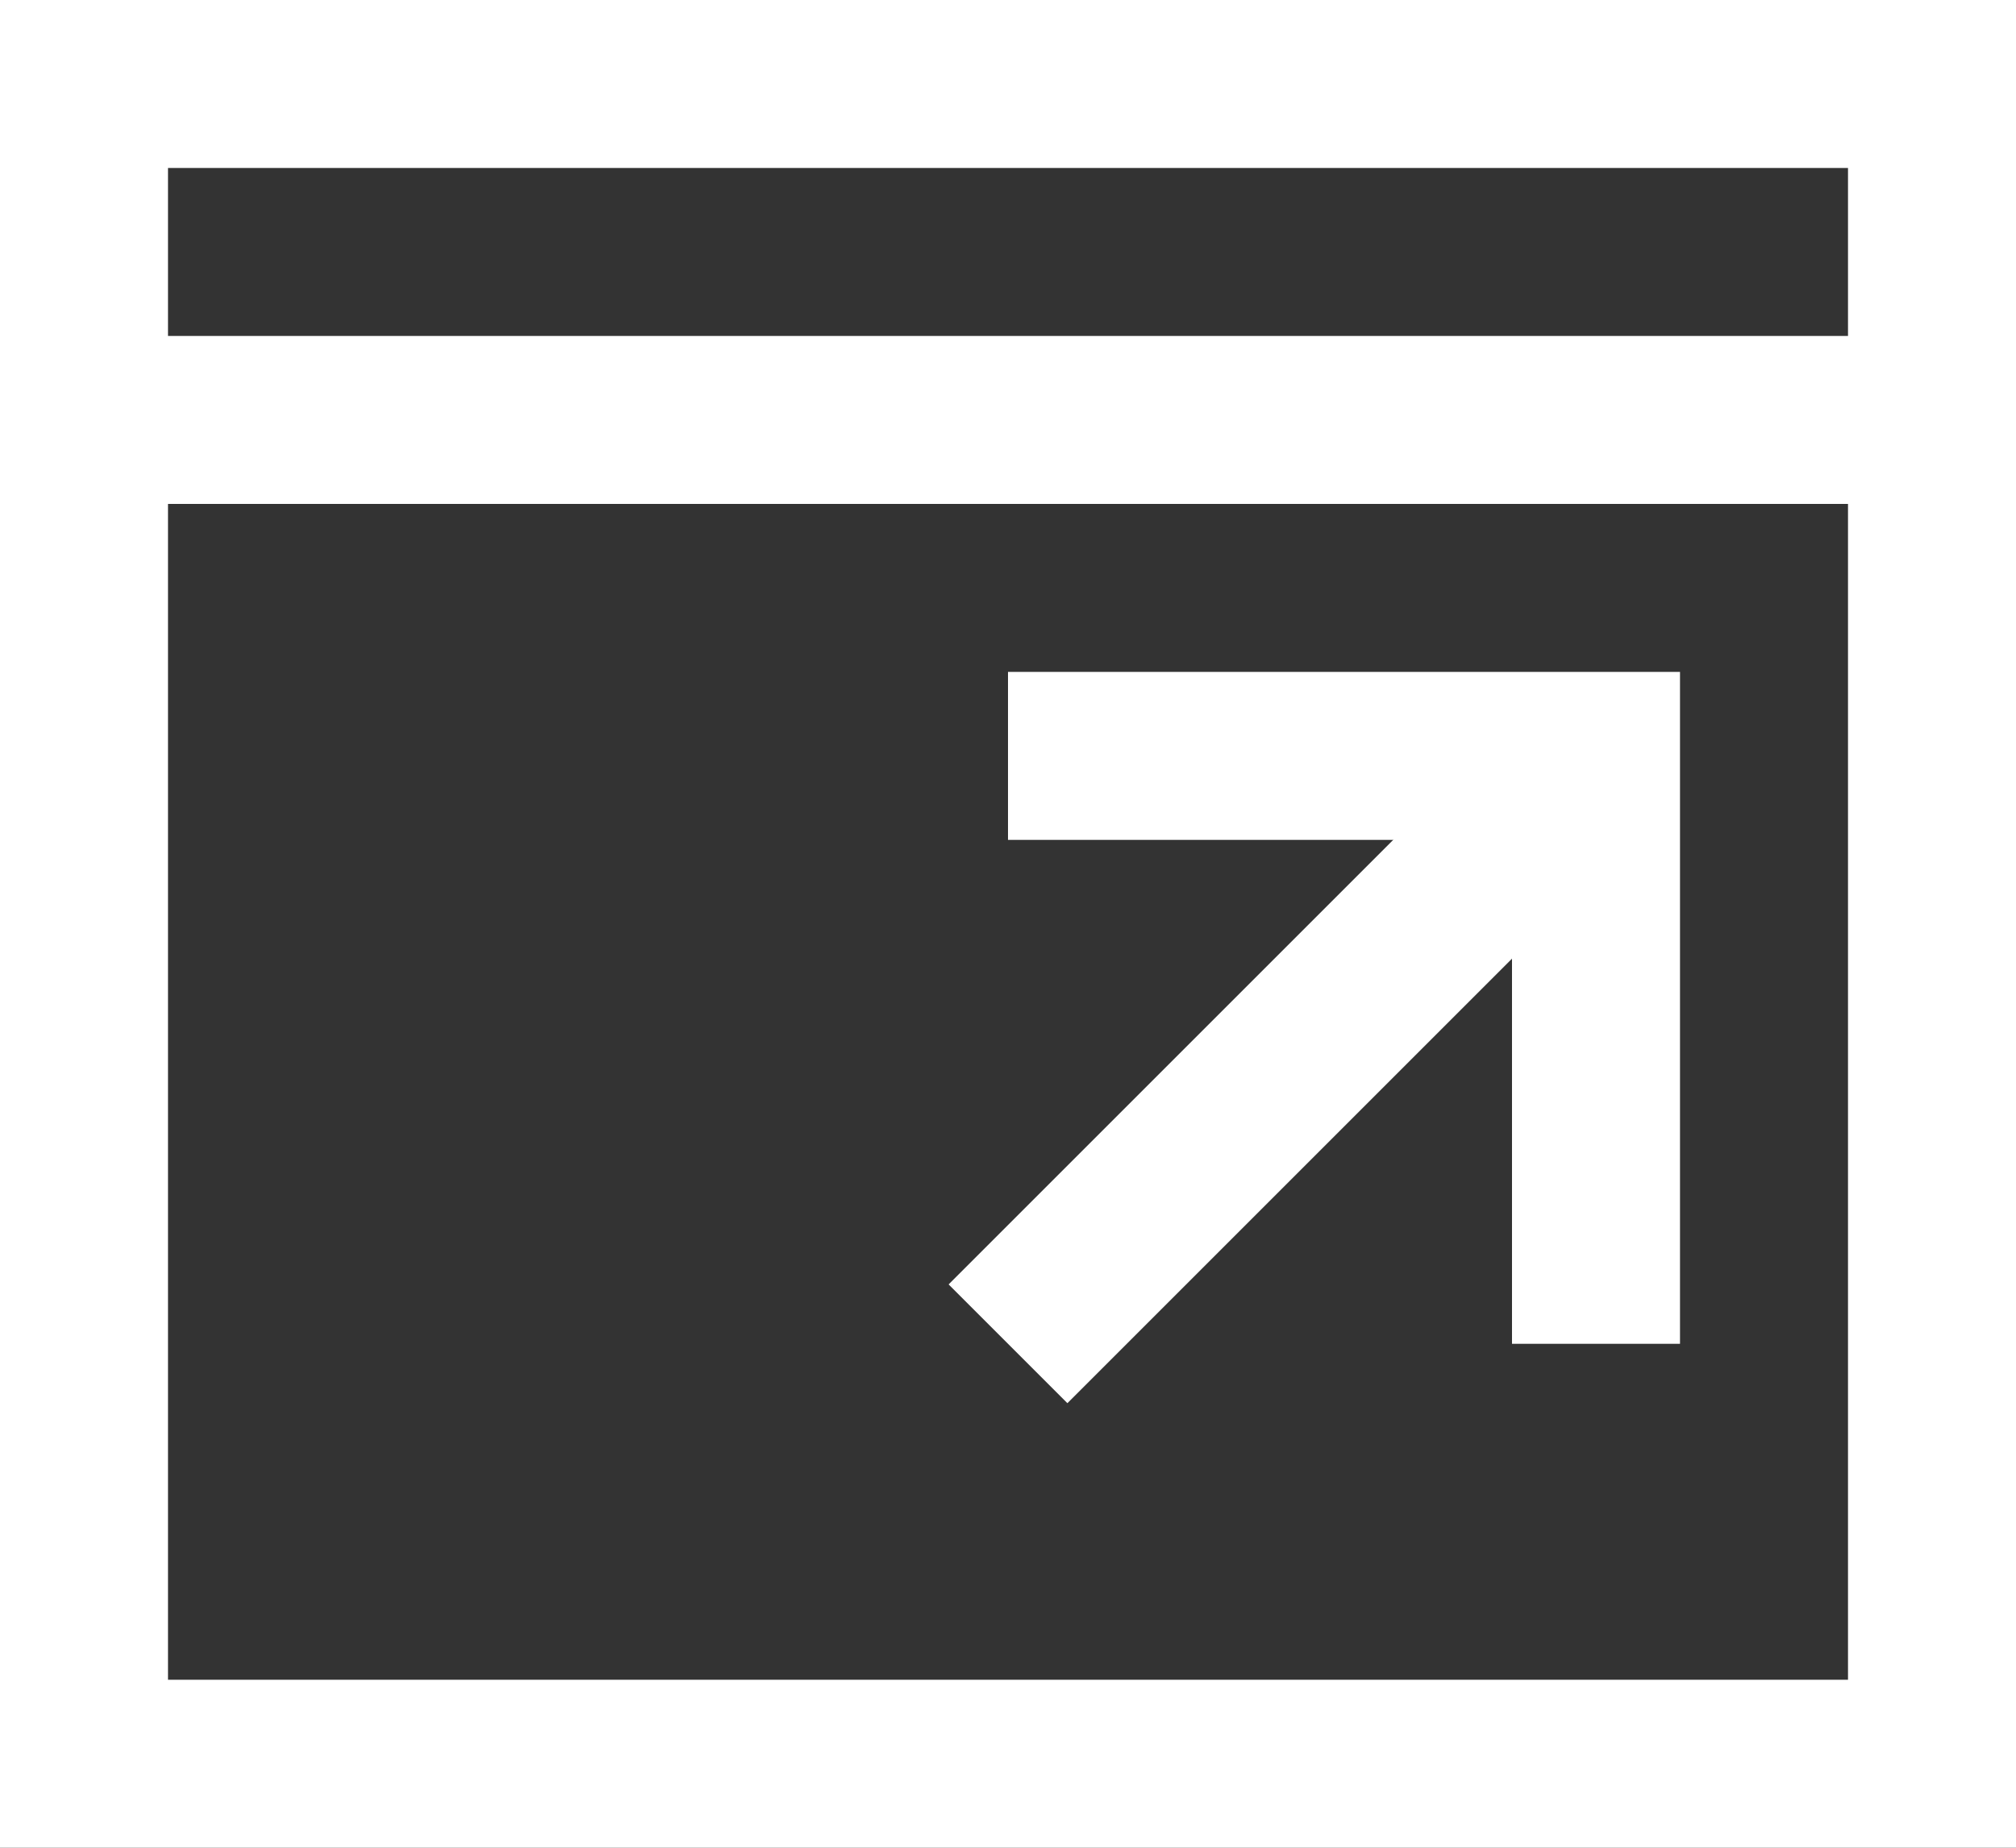
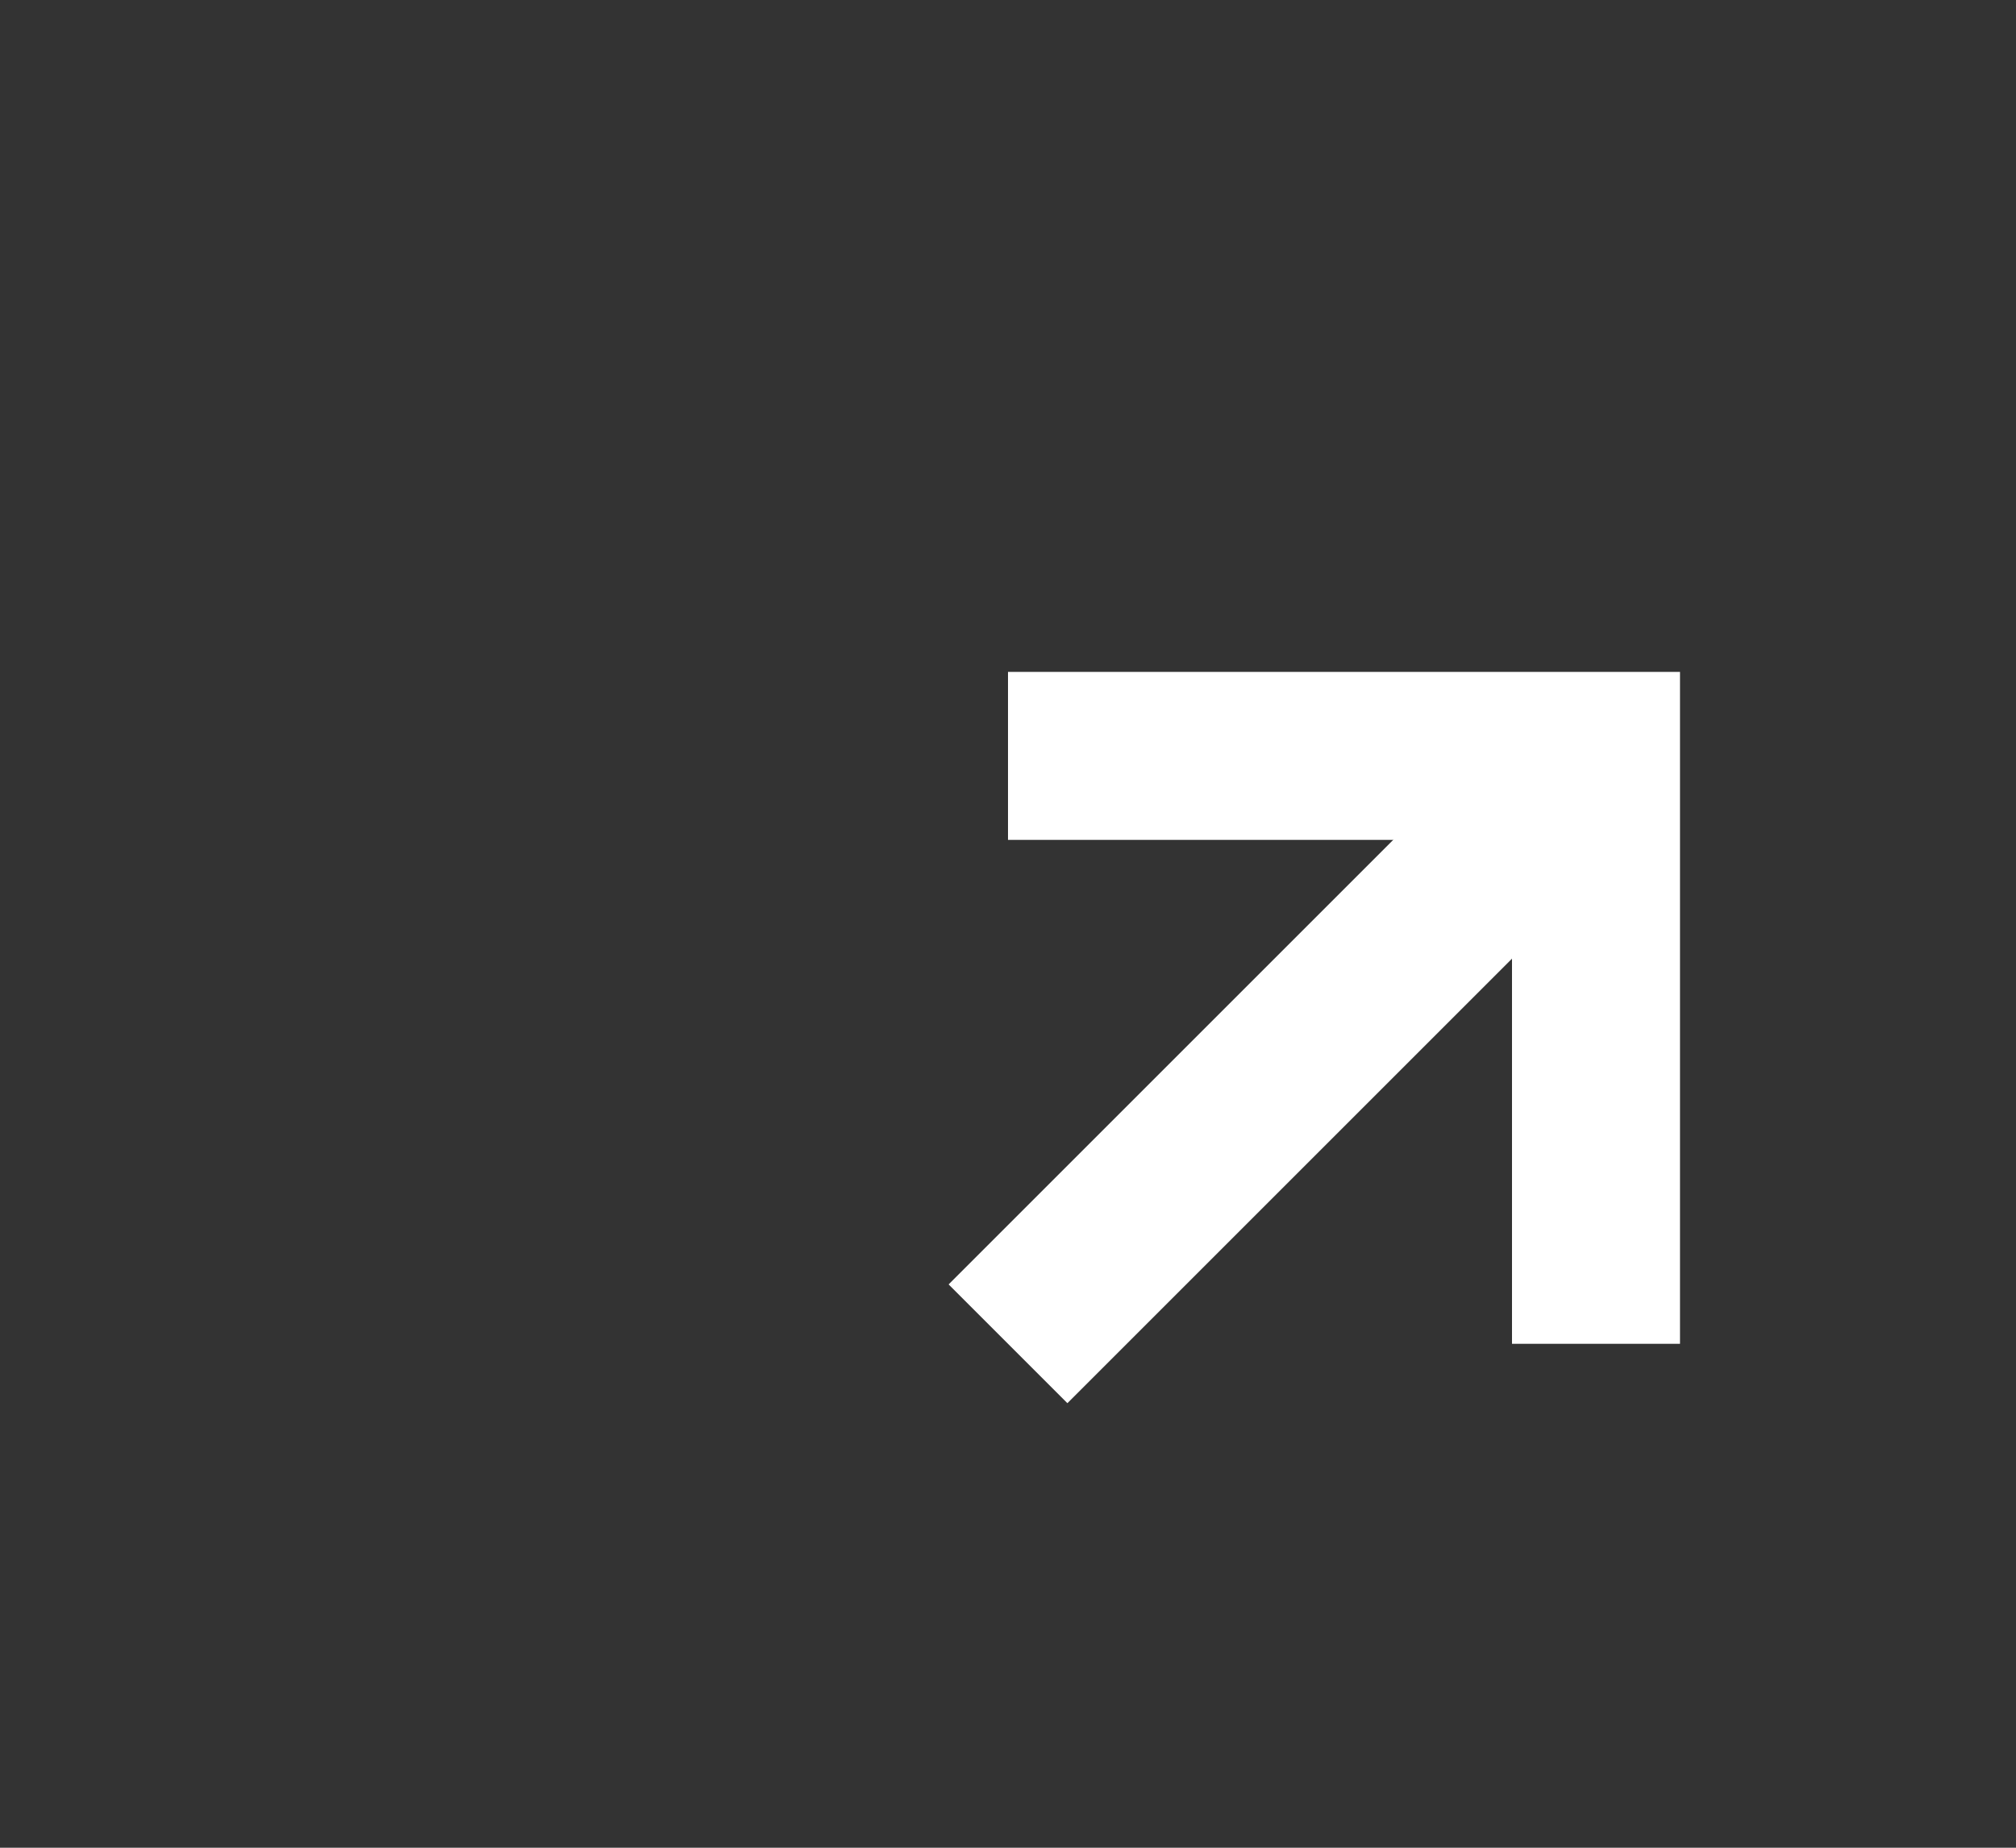
<svg xmlns="http://www.w3.org/2000/svg" width="24" height="22">
  <rect width="100%" height="100%" fill="#333333" stroke="none" />
  <g fill="none" fill-rule="evenodd" stroke="#FFF" stroke-width="2">
    <path d="M19 9l-7 7" />
-     <path stroke-linecap="square" d="M1 1h22v20H1zm0 4h22" />
    <path stroke-linecap="square" d="M13 9h6v6" />
  </g>
</svg>